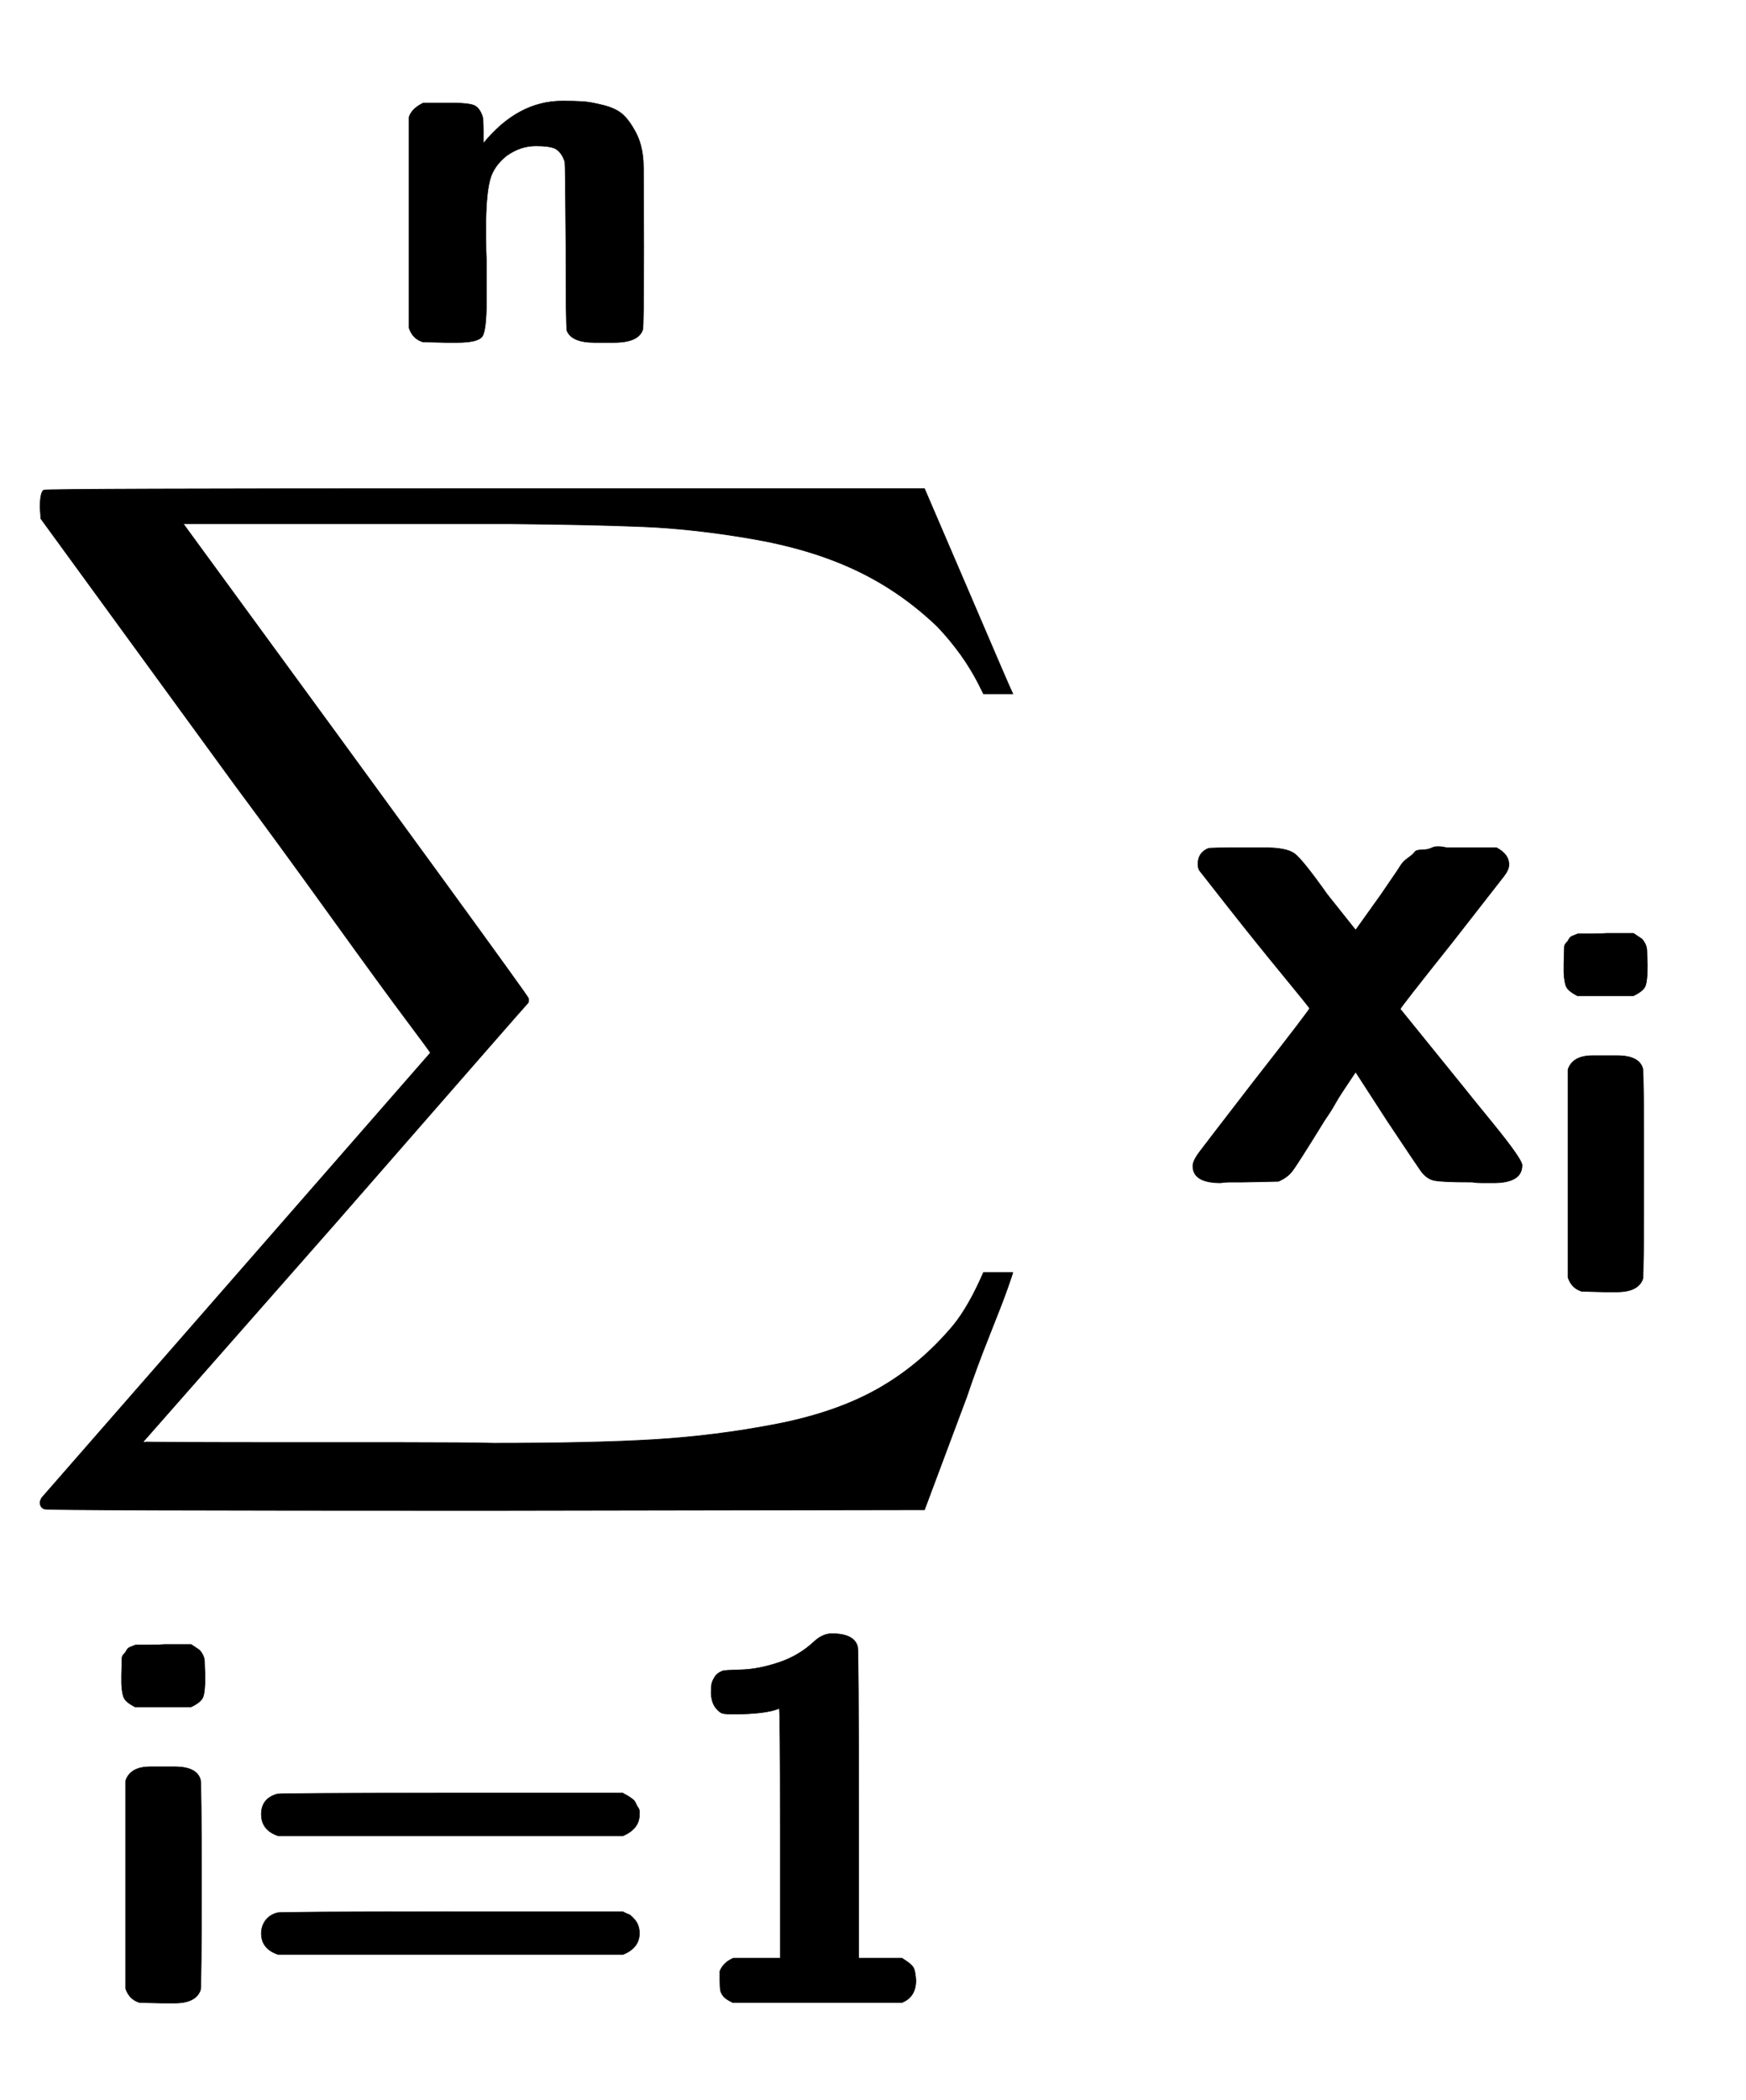
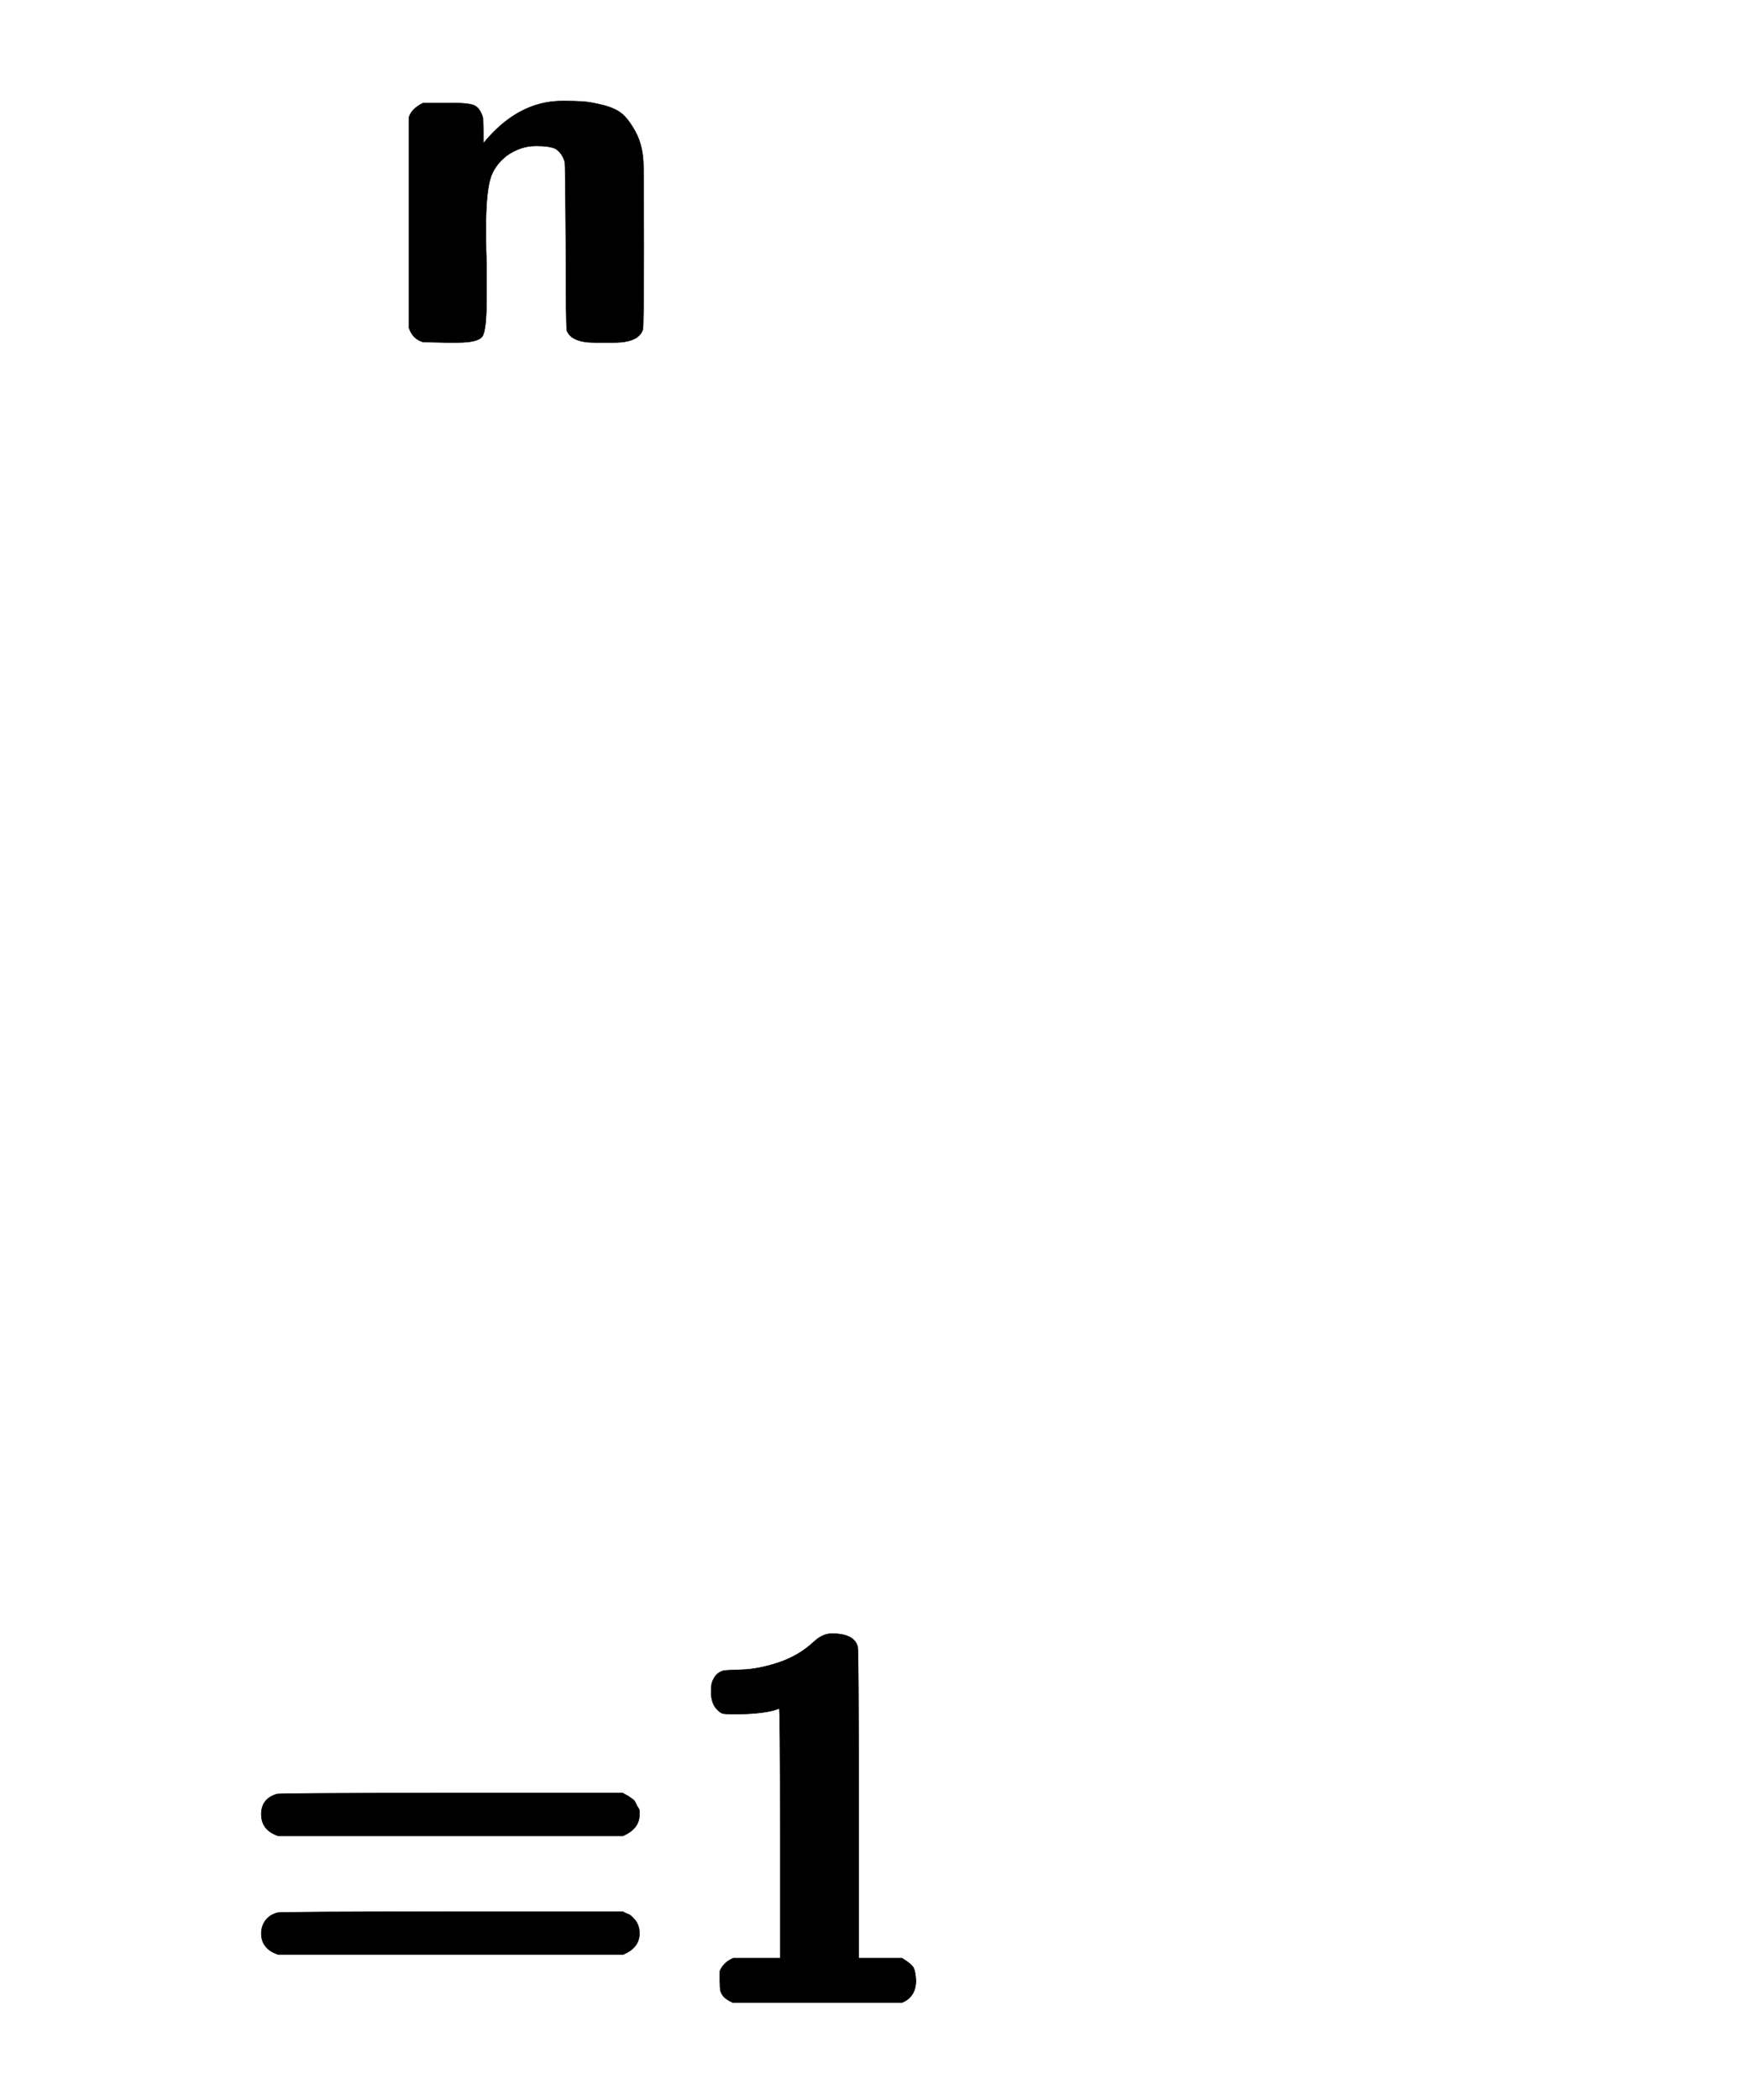
<svg xmlns="http://www.w3.org/2000/svg" xmlns:xlink="http://www.w3.org/1999/xlink" role="img" aria-hidden="true" style="vertical-align: -2.92ex;font-size: 10pt;font-family: 'Microsoft Sans Serif';color: Black;" viewBox="0 -1619.6 2393 2877" focusable="false" width="5.558ex" height="6.682ex">
  <defs id="MathJax_SVG_glyphs">
-     <path id="MJSZ2-2211" stroke-width="1" d="M 60 948 Q 63 950 665 950 H 1267 L 1325 815 Q 1384 677 1388 669 H 1348 L 1341 683 Q 1320 724 1285 761 Q 1235 809 1174 838 T 1033 881 T 882 898 T 699 902 H 574 H 543 H 251 L 259 891 Q 722 258 724 252 Q 725 250 724 246 Q 721 243 460 -56 L 196 -356 Q 196 -357 407 -357 Q 459 -357 548 -357 T 676 -358 Q 812 -358 896 -353 T 1063 -332 T 1204 -283 T 1307 -196 Q 1328 -170 1348 -124 H 1388 Q 1388 -125 1381 -145 T 1356 -210 T 1325 -294 L 1267 -449 L 666 -450 Q 64 -450 61 -448 Q 55 -446 55 -439 Q 55 -437 57 -433 L 590 177 Q 590 178 557 222 T 452 366 T 322 544 L 56 909 L 55 924 Q 55 945 60 948 Z" />
-     <path id="MJSSB-69" stroke-width="1" d="M 72 574 Q 55 583 51 591 T 46 619 V 636 L 47 670 L 48 673 Q 50 676 52 678 T 56 684 T 63 690 T 73 694 H 81 Q 89 694 102 694 T 129 695 H 181 Q 193 687 196 685 T 203 676 T 207 661 T 208 634 Q 208 603 204 593 T 181 574 H 72 Z M 54 431 Q 63 458 102 458 H 127 H 149 Q 192 458 199 433 Q 201 427 201 229 T 199 25 Q 190 0 149 0 H 125 L 81 1 Q 61 7 54 28 V 431 Z" />
    <path id="MJSSB-3D" stroke-width="1" d="M 94 324 Q 61 335 61 366 Q 61 396 91 405 Q 96 407 429 407 H 762 Q 763 406 767 404 T 774 400 T 781 395 T 787 387 T 792 378 T 794 365 Q 794 338 762 324 H 94 Z M 94 94 Q 61 105 61 135 Q 61 149 69 160 T 92 175 Q 97 177 430 177 H 762 L 766 175 Q 770 173 773 172 T 780 167 T 787 159 T 792 149 T 794 135 Q 794 107 762 94 H 94 Z" />
    <path id="MJSSB-31" stroke-width="1" d="M 118 560 H 116 Q 107 560 100 561 T 85 572 T 76 600 Q 76 612 77 618 T 83 632 T 99 644 Q 102 645 135 646 T 207 660 T 275 700 Q 292 716 310 716 Q 353 716 360 691 Q 362 685 362 386 V 87 H 446 Q 464 76 468 69 T 473 44 Q 473 12 446 1 H 118 Q 105 7 100 13 T 94 25 T 93 44 V 62 Q 100 79 119 87 H 210 V 329 Q 210 571 208 571 Q 182 560 118 560 Z" />
    <path id="MJSSB-6E" stroke-width="1" d="M 197 386 Q 264 468 350 468 Q 375 468 390 467 T 429 460 T 466 443 T 492 408 T 507 351 Q 508 342 508 185 Q 508 31 506 25 Q 498 0 450 0 H 432 H 413 Q 368 0 359 23 Q 357 31 357 186 Q 356 345 355 350 Q 349 369 336 376 Q 324 381 301 381 H 298 Q 269 381 242 362 Q 217 342 210 316 T 202 239 Q 202 229 202 202 T 203 157 V 82 Q 203 24 195 12 T 146 0 H 125 L 80 1 Q 60 7 53 28 V 437 Q 58 453 80 464 H 122 H 142 Q 167 464 178 460 T 195 439 Q 197 434 197 409 V 386 Z" />
-     <path id="MJSSB-78" stroke-width="1" d="M 92 0 Q 87 0 77 0 T 62 -1 Q 24 -1 24 22 Q 24 29 33 41 T 106 136 Q 185 237 184 238 Q 184 239 147 284 T 73 376 T 33 427 Q 31 430 31 436 Q 31 451 45 457 Q 48 458 96 458 H 122 Q 152 458 163 450 T 208 394 L 247 345 L 282 394 Q 288 403 297 416 T 309 434 T 319 444 T 328 452 T 338 455 T 352 458 T 372 458 H 393 H 440 Q 457 449 457 435 Q 457 428 450 419 T 379 328 Q 308 239 308 237 L 389 137 Q 409 112 436 79 Q 475 31 475 23 Q 475 -1 436 -1 Q 432 -1 422 -1 T 407 0 Q 360 0 352 3 Q 343 6 336 16 T 291 83 L 247 151 L 245 148 Q 243 145 239 139 T 229 124 T 218 106 T 204 84 Q 167 24 160 15 T 141 1 L 92 0 Z" />
  </defs>
  <g fill="currentColor" stroke="currentColor" stroke-width="0" transform="matrix(1 0 0 -1 0 0)">
    <use x="0" y="0" xlink:href="#MJSZ2-2211" />
    <g transform="translate(134 -1125)">
      <use transform="scale(0.707)" x="0" y="0" xlink:href="#MJSSB-69" />
      <use transform="scale(0.707)" x="256" y="0" xlink:href="#MJSSB-3D" />
      <use transform="scale(0.707)" x="1113" y="0" xlink:href="#MJSSB-31" />
    </g>
    <use transform="scale(0.707)" x="740" y="1627" xlink:href="#MJSSB-6E" />
    <g transform="translate(1611)">
      <use x="0" y="0" xlink:href="#MJSSB-78" />
      <use transform="scale(0.707)" x="707" y="-213" xlink:href="#MJSSB-69" />
    </g>
  </g>
</svg>